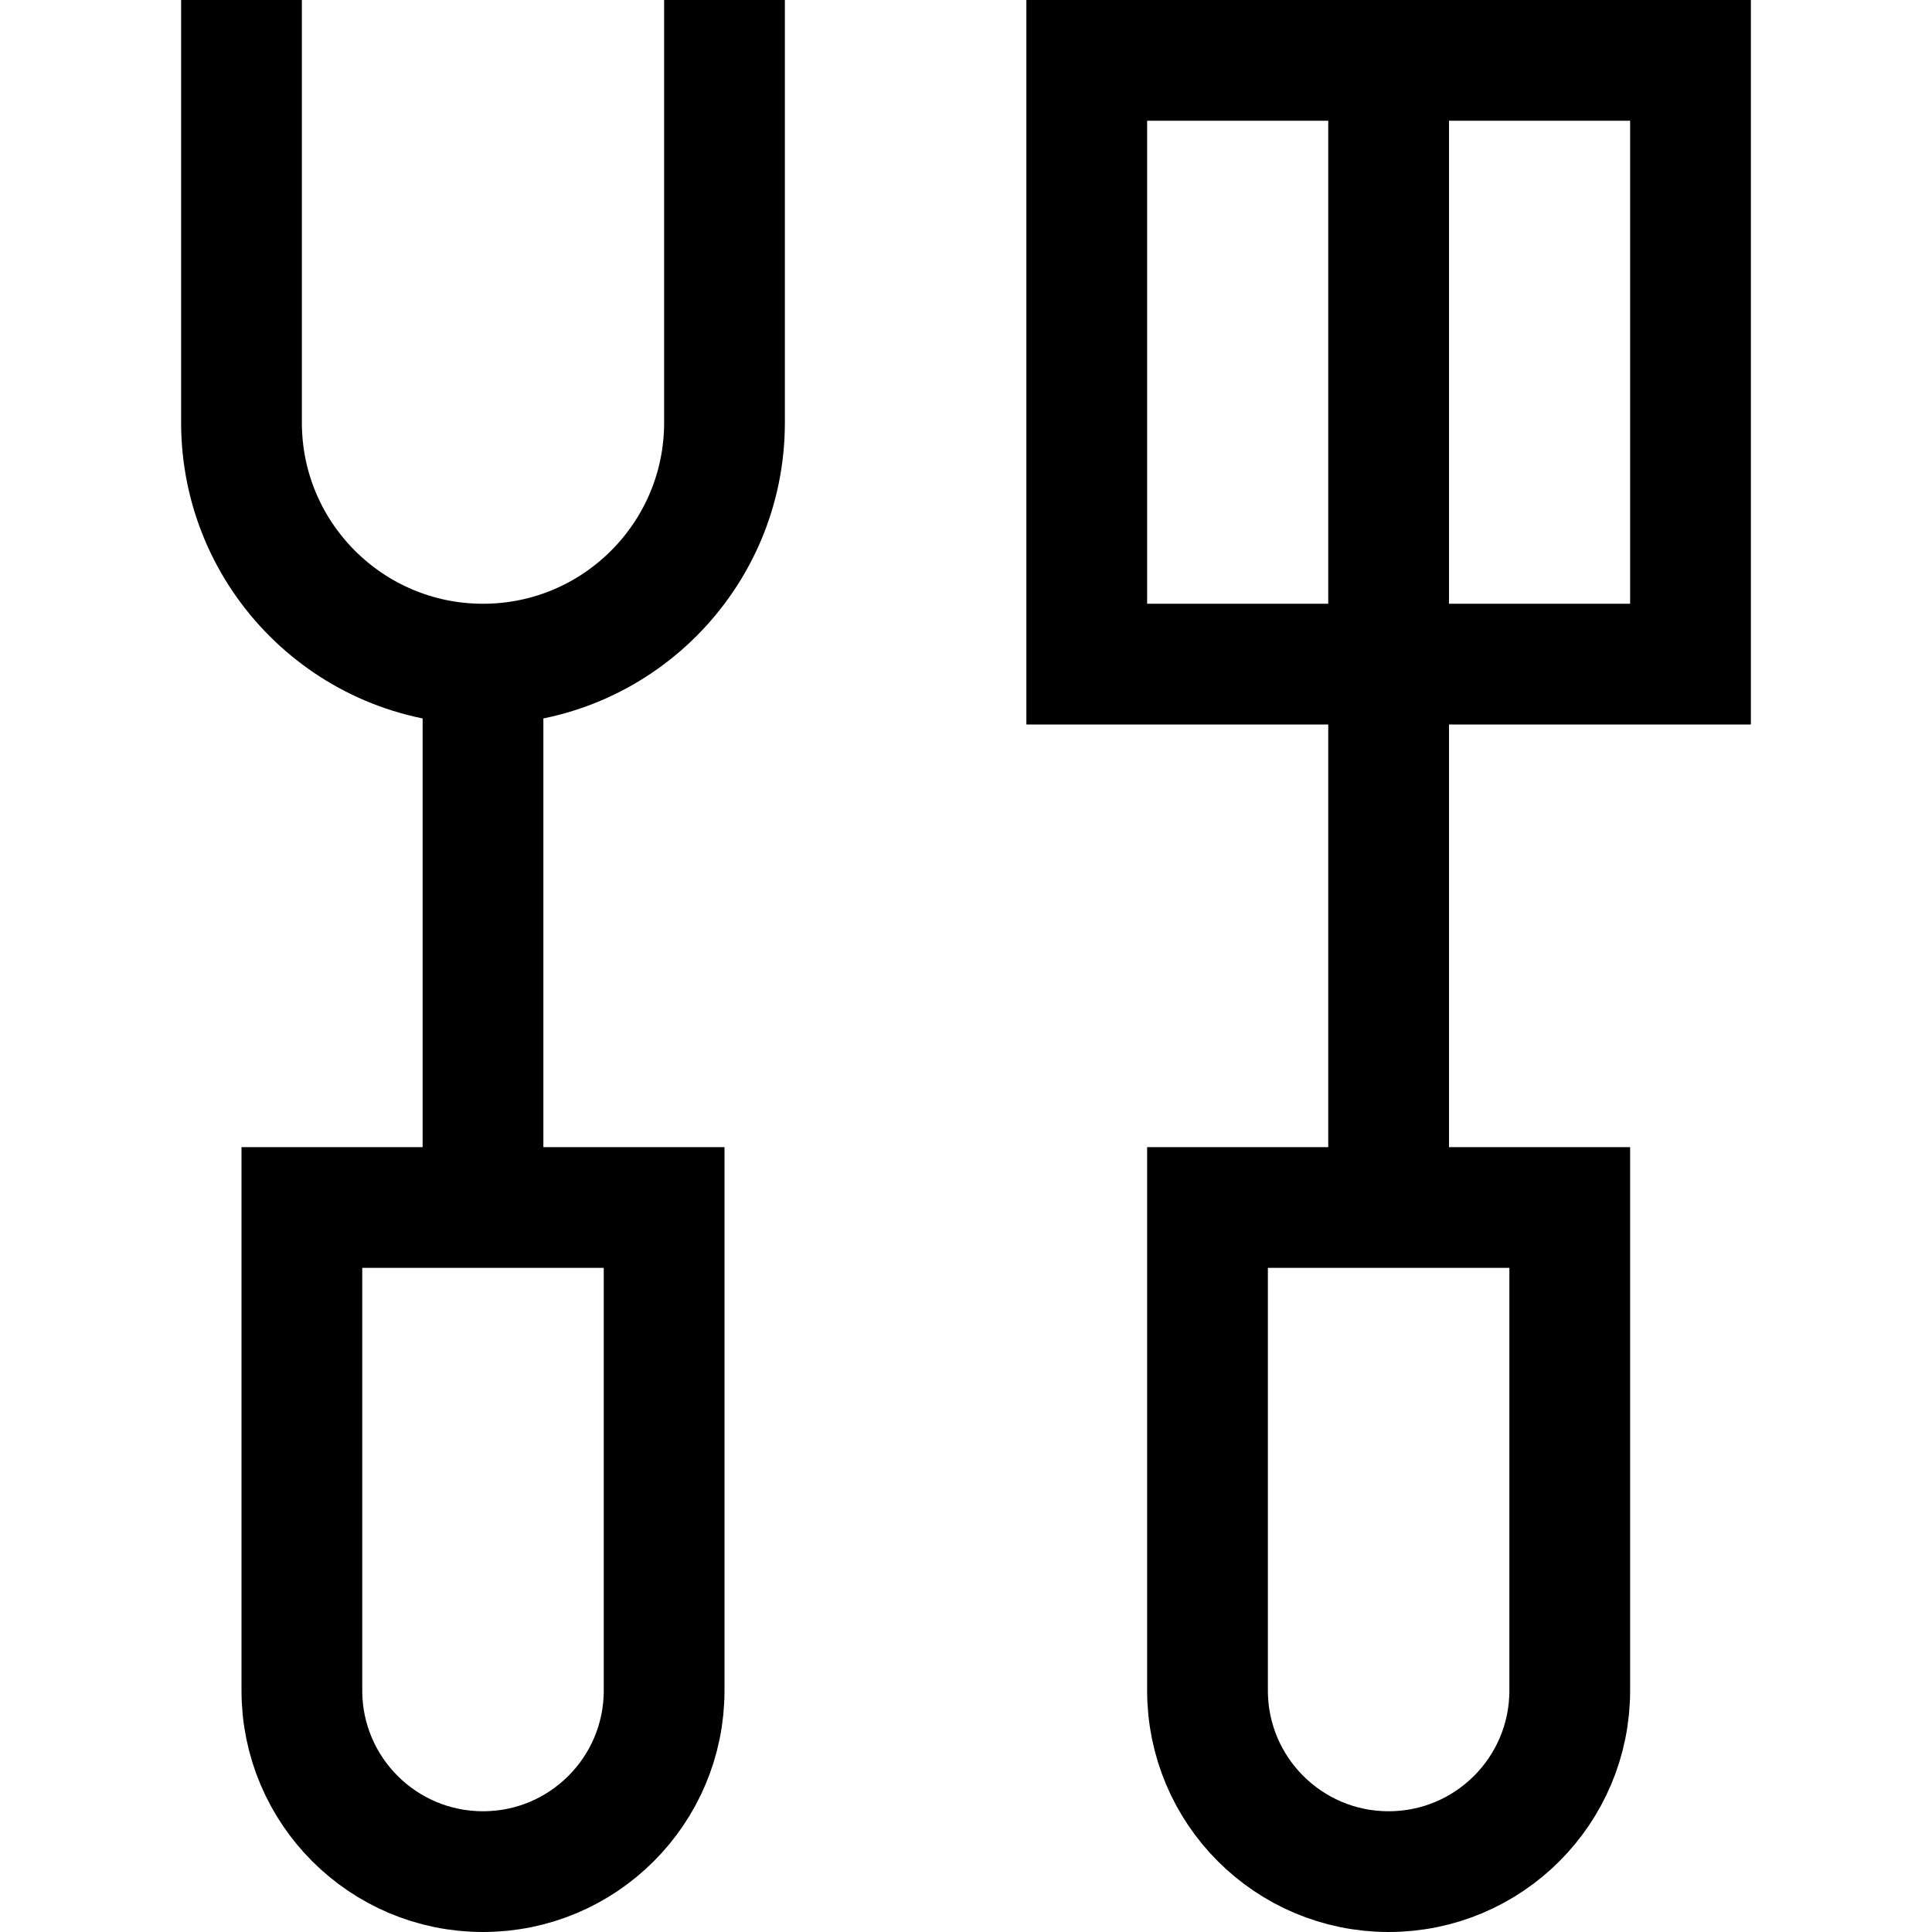
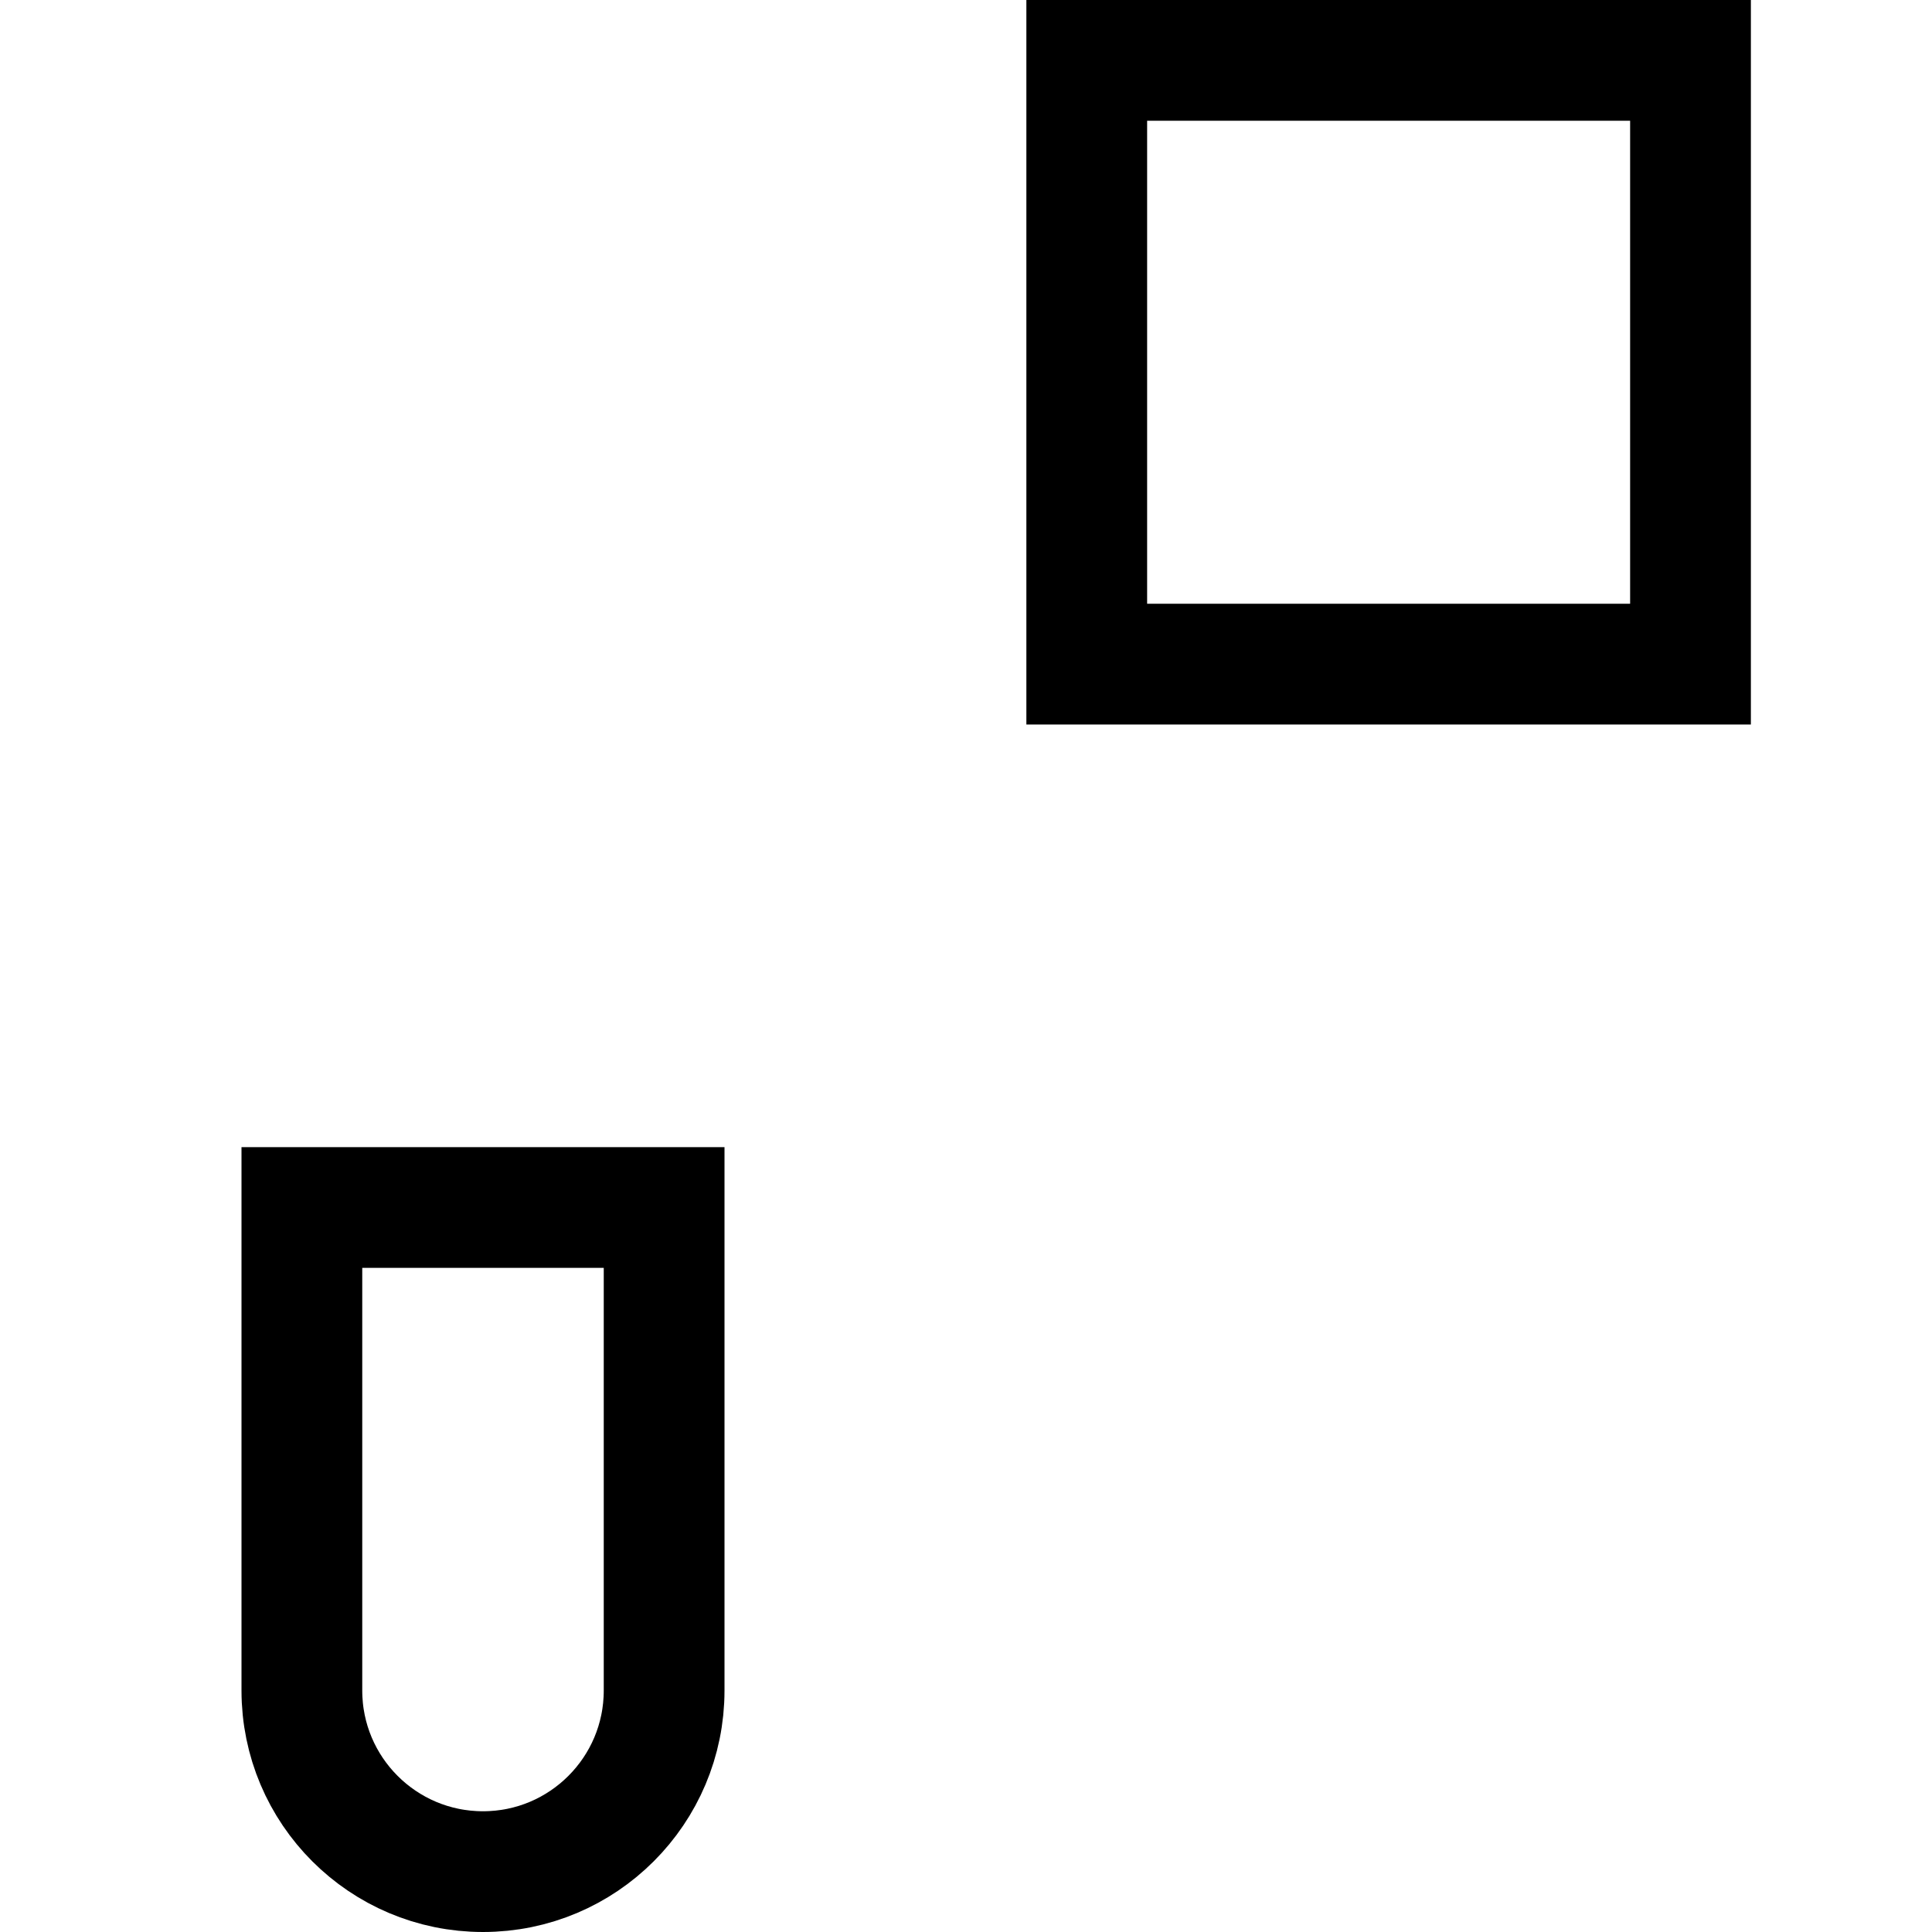
<svg xmlns="http://www.w3.org/2000/svg" x="0px" y="0px" width="32px" height="32px" viewBox="0 0 32 32">
  <g stroke-width="2" transform="translate(0, 0)">
-     <line data-cap="butt" data-color="color-2" fill="none" stroke="#000000" stroke-width="2" stroke-miterlimit="10" x1="8" y1="20" x2="8" y2="11" stroke-linecap="butt" stroke-linejoin="miter" />
-     <path data-color="color-2" fill="none" stroke="#000000" stroke-width="2" stroke-linecap="square" stroke-miterlimit="10" d="M12,1v6  c0,2.209-1.791,4-4,4h0c-2.209,0-4-1.791-4-4V1" stroke-linejoin="miter" />
-     <line data-cap="butt" data-color="color-2" fill="none" stroke="#000000" stroke-width="2" stroke-miterlimit="10" x1="23" y1="20" x2="23" y2="1" stroke-linecap="butt" stroke-linejoin="miter" />
    <rect data-color="color-2" x="18" y="1" fill="none" stroke="#000000" stroke-width="2" stroke-linecap="square" stroke-miterlimit="10" width="10" height="10" stroke-linejoin="miter" />
    <path fill="none" stroke="#000000" stroke-width="2" stroke-linecap="square" stroke-miterlimit="10" d="M11,20H5v8  c0,1.657,1.343,3,3,3h0c1.657,0,3-1.343,3-3V20z" stroke-linejoin="miter" />
-     <path fill="none" stroke="#000000" stroke-width="2" stroke-linecap="square" stroke-miterlimit="10" d="M26,20h-6v8  c0,1.657,1.343,3,3,3h0c1.657,0,3-1.343,3-3V20z" stroke-linejoin="miter" />
  </g>
</svg>